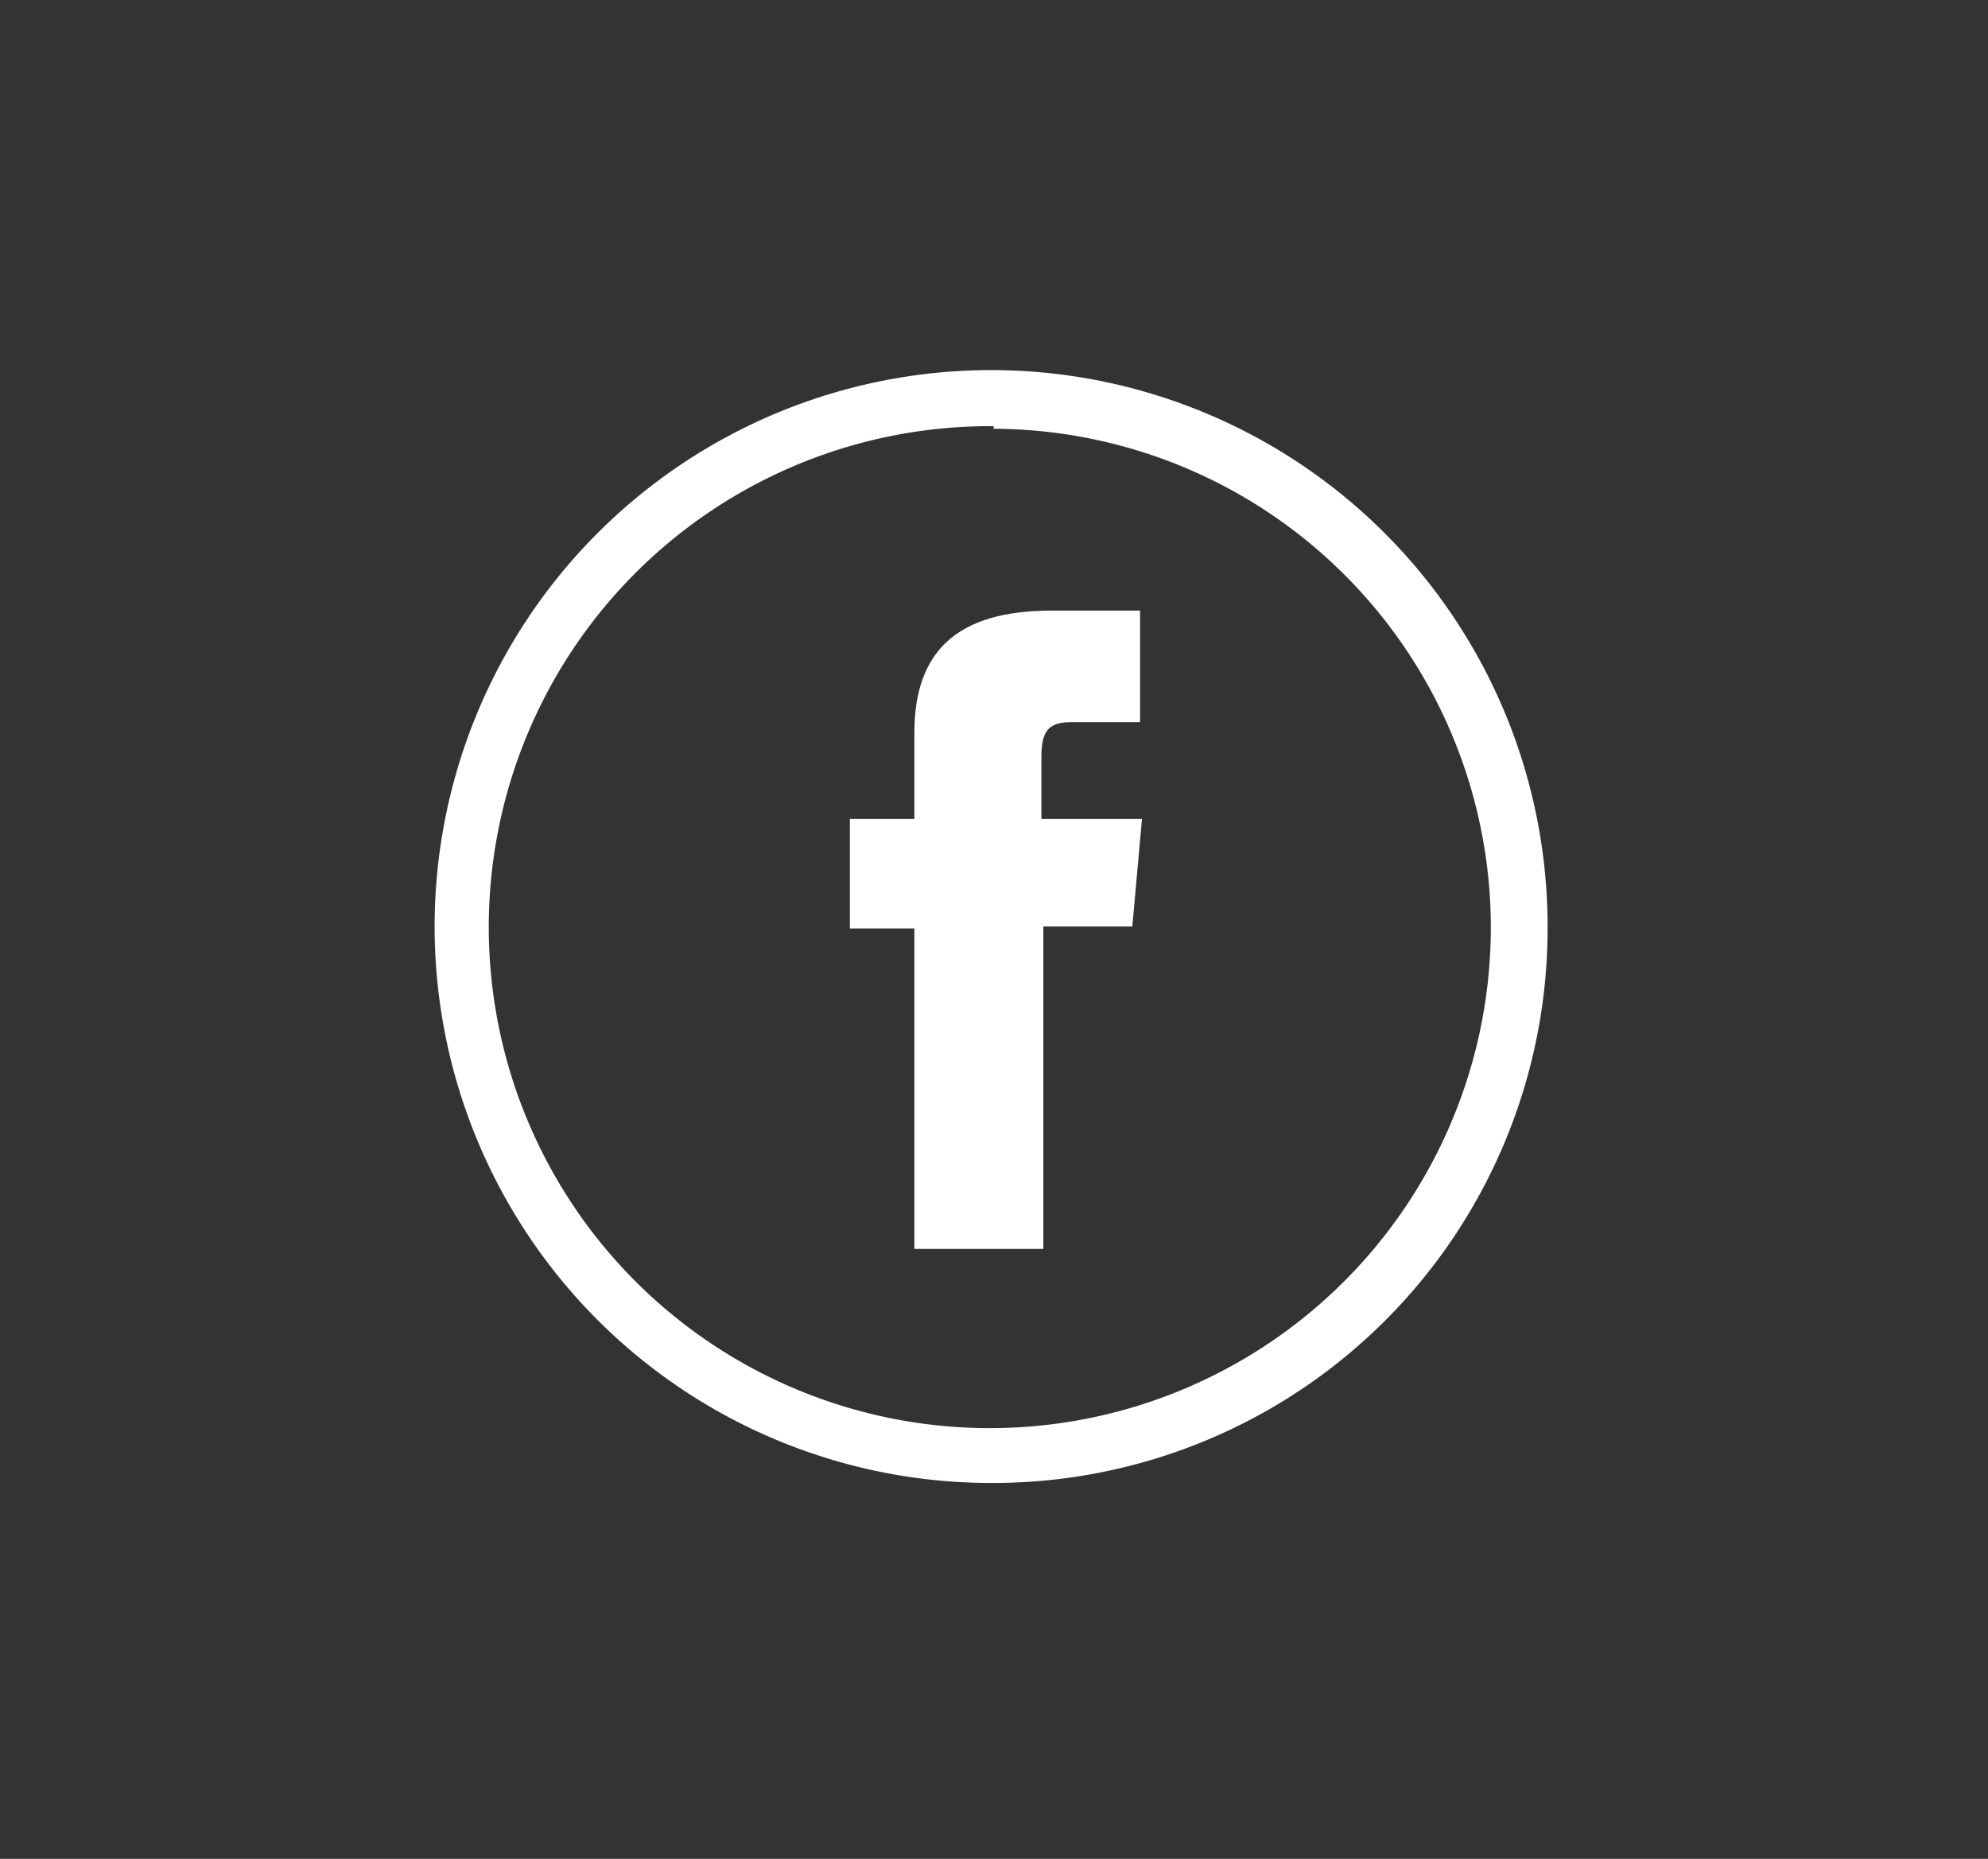
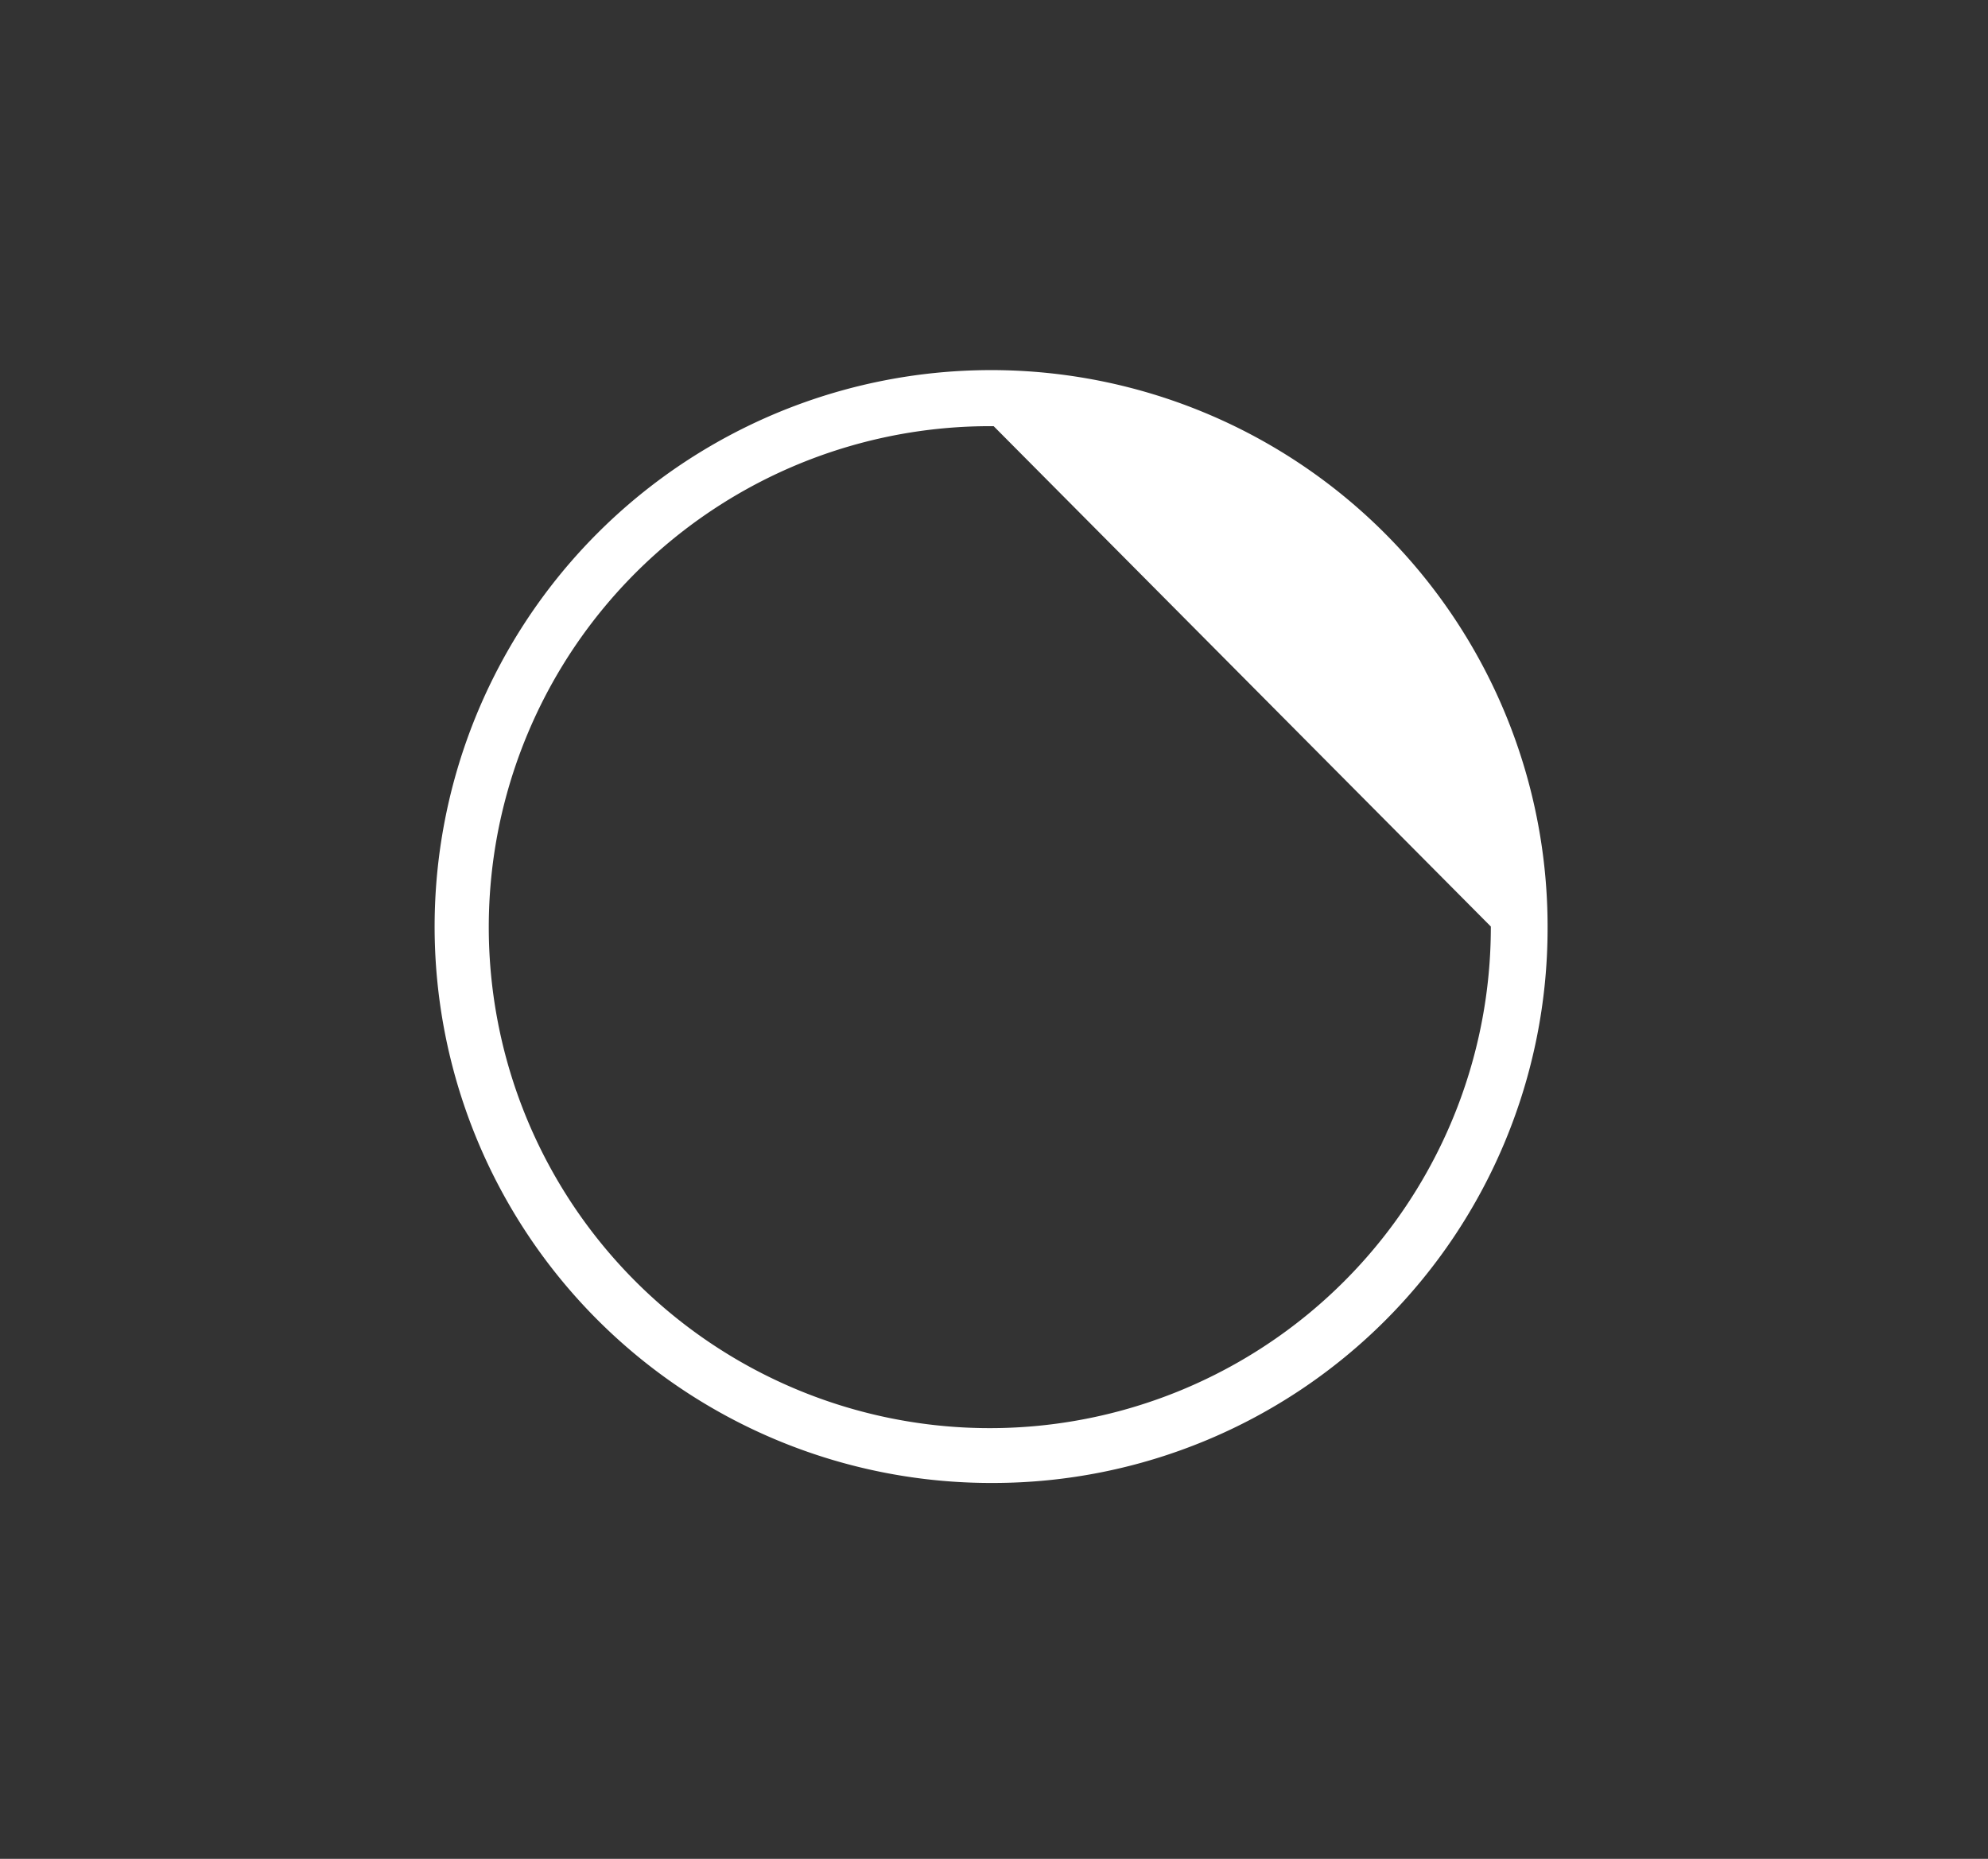
<svg xmlns="http://www.w3.org/2000/svg" id="Capa_1" data-name="Capa 1" viewBox="0 0 30.83 28.83">
  <rect x="0" y="0" width="30.83" height="28.83" fill="#333333" stroke="none" />
  <defs>
    <style>.cls-1,.cls-2{fill:#fff;}.cls-2{fill-rule:evenodd;}</style>
  </defs>
-   <path class="cls-1" d="M15.41,23A8.63,8.63,0,1,1,24,14.41,8.6,8.6,0,0,1,15.41,23Zm0-16.39a7.77,7.77,0,1,0,7.71,7.76A7.74,7.74,0,0,0,15.41,6.65Z" />
-   <path class="cls-2" d="M14.18,19.37h2v-5h1.38l.15-1.67H16.15v-.95c0-.39.09-.55.46-.55h1.07V9.47H16.31c-1.48,0-2.13.64-2.13,1.9V12.7h-1v1.7h1Z" />
+   <path class="cls-1" d="M15.41,23A8.63,8.63,0,1,1,24,14.41,8.6,8.6,0,0,1,15.41,23Zm0-16.39a7.77,7.77,0,1,0,7.71,7.76Z" />
</svg>